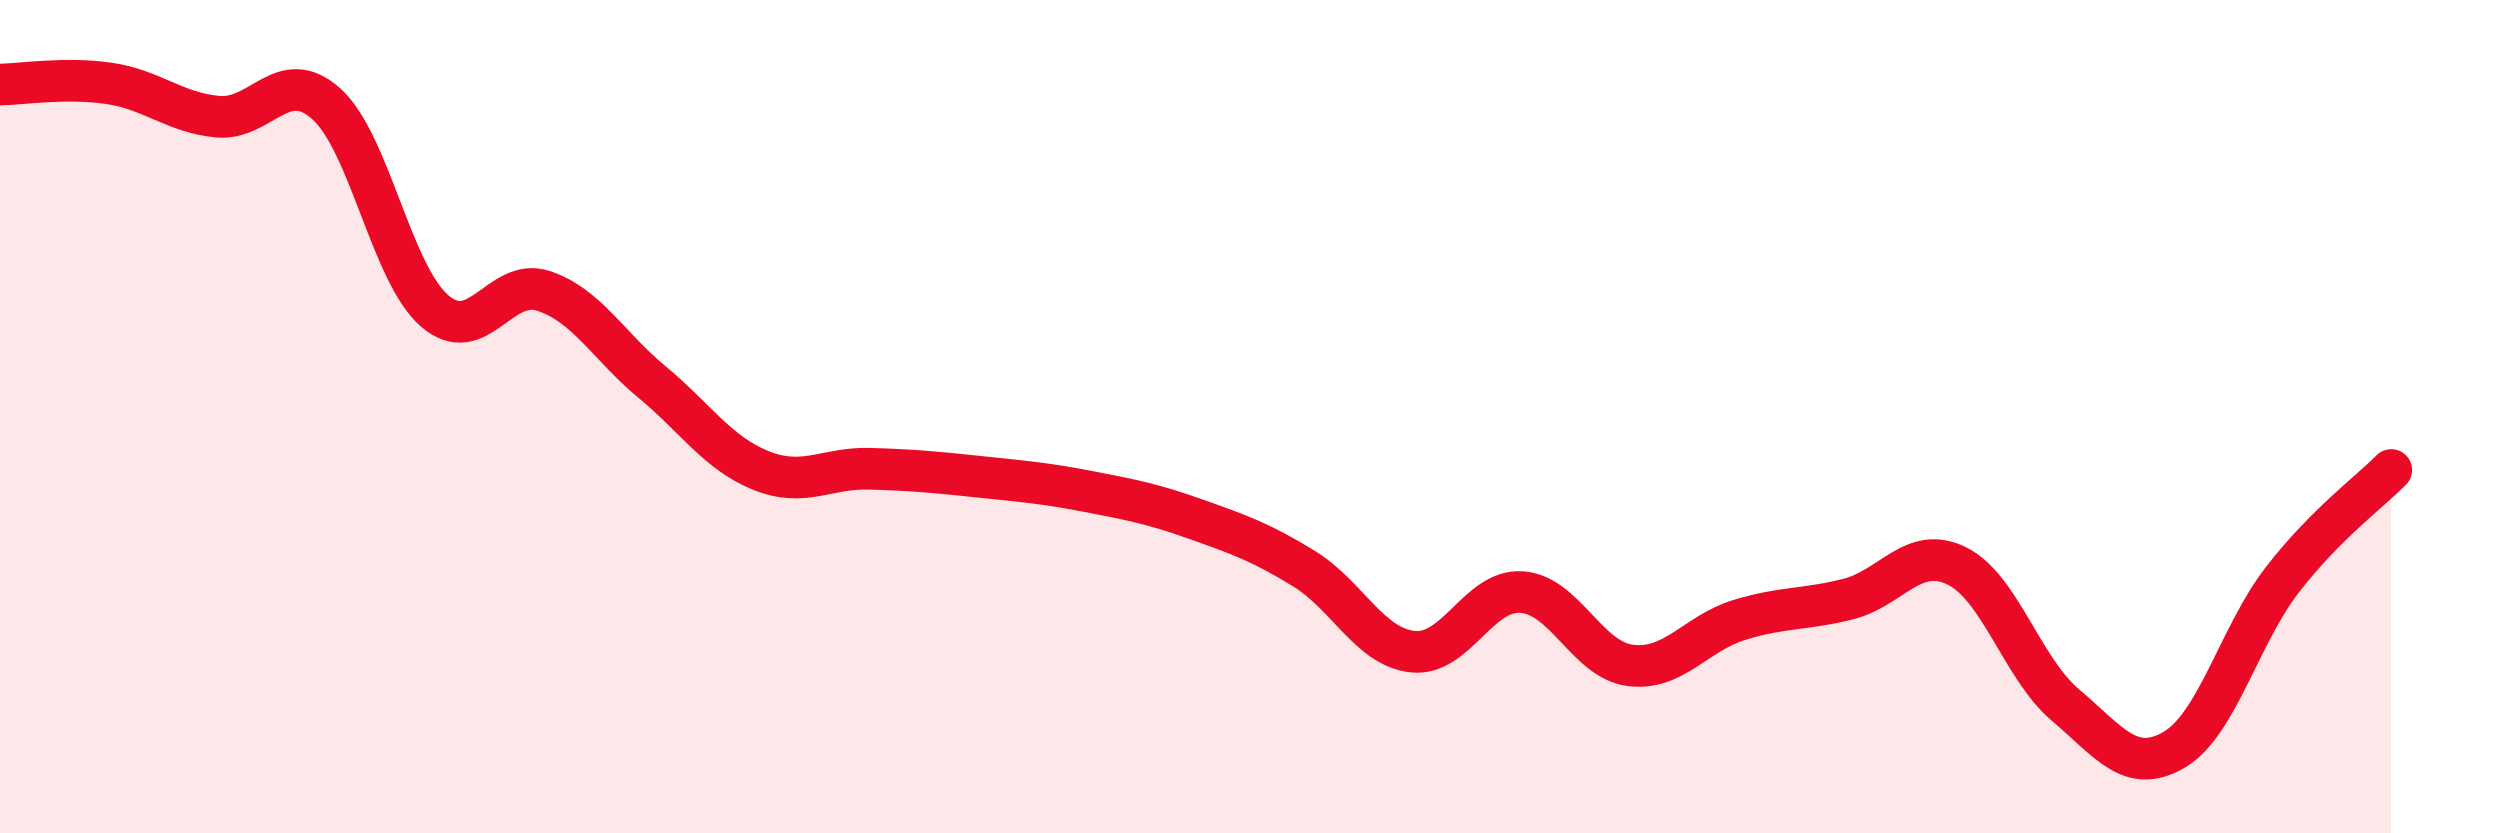
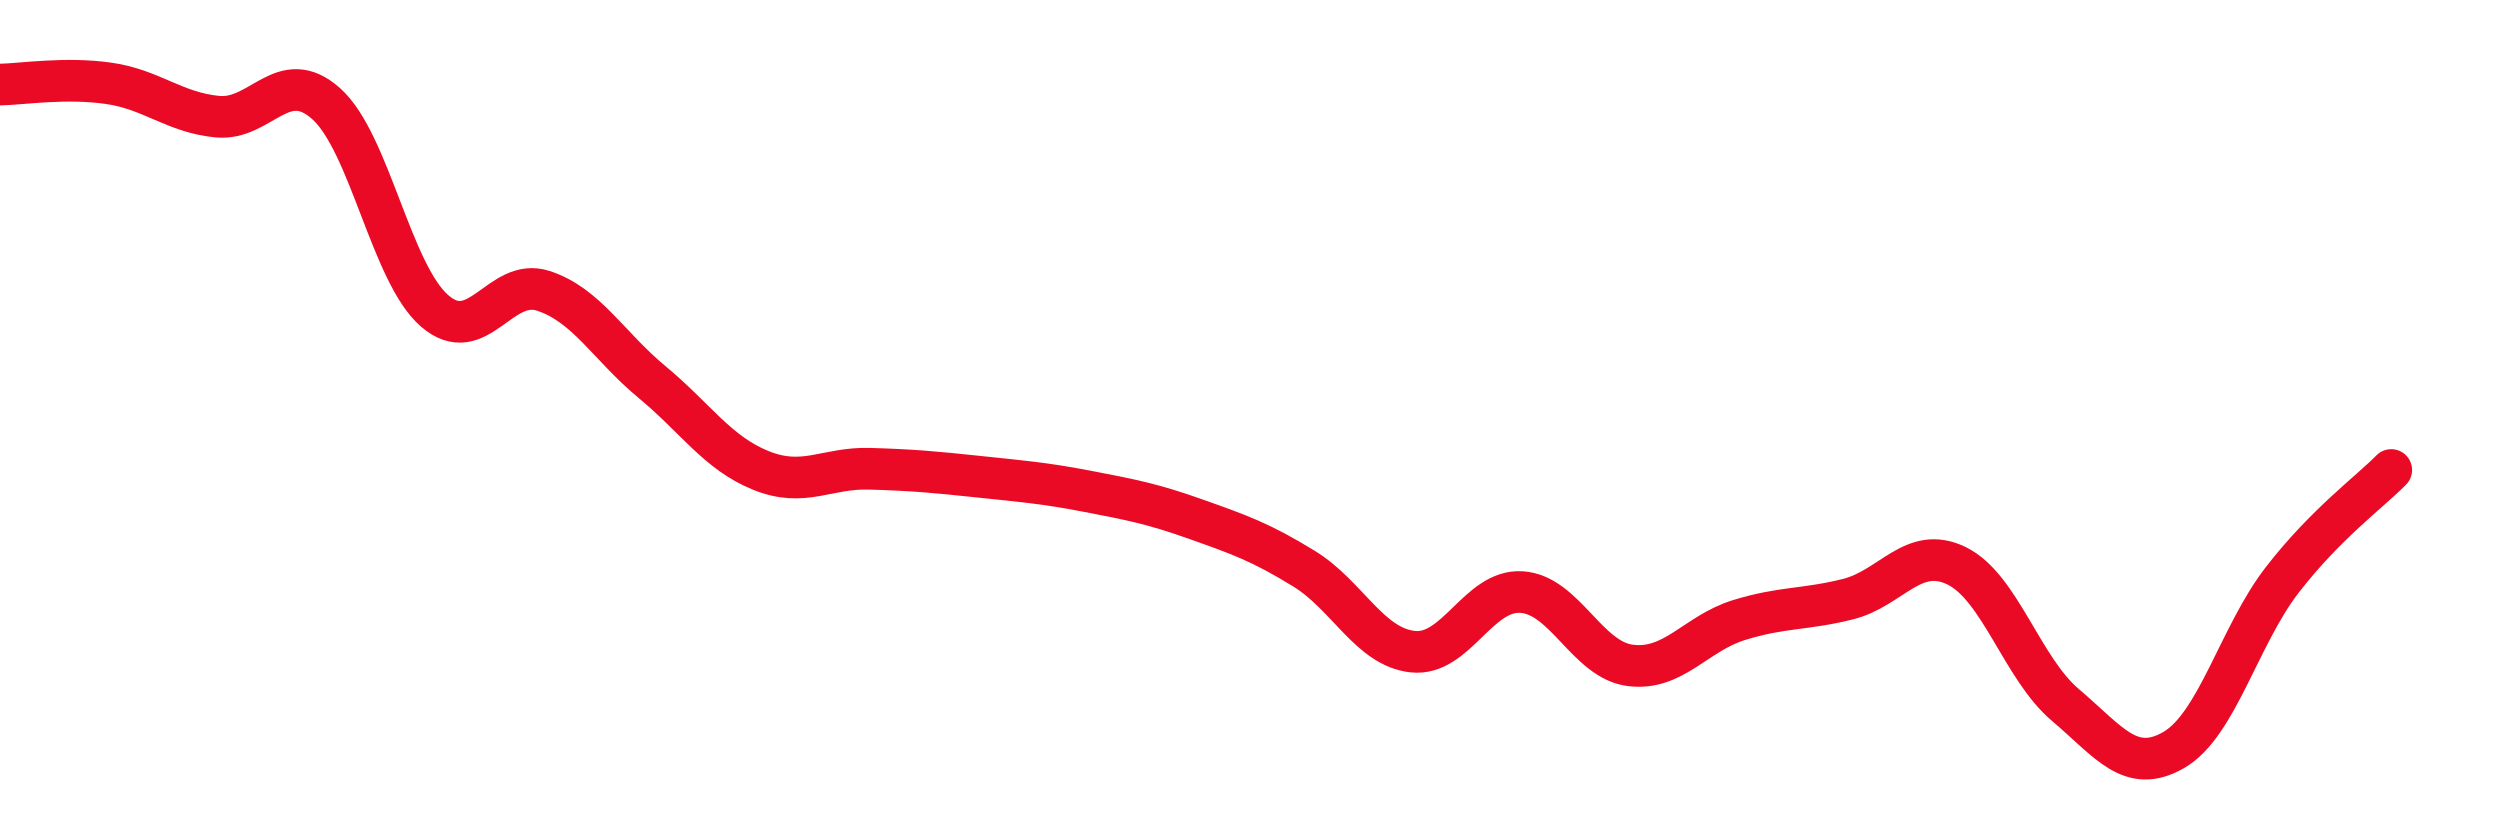
<svg xmlns="http://www.w3.org/2000/svg" width="60" height="20" viewBox="0 0 60 20">
-   <path d="M 0,2.03 C 0.52,2.02 1.57,1.85 2.61,2 C 3.65,2.15 4.18,2.7 5.22,2.8 C 6.26,2.9 6.79,1.56 7.83,2.49 C 8.87,3.42 9.39,6.56 10.43,7.46 C 11.47,8.36 12,6.64 13.04,6.98 C 14.08,7.32 14.61,8.31 15.65,9.17 C 16.69,10.03 17.22,10.87 18.26,11.29 C 19.3,11.71 19.83,11.22 20.87,11.25 C 21.91,11.28 22.44,11.33 23.48,11.44 C 24.52,11.55 25.05,11.59 26.09,11.79 C 27.13,11.99 27.66,12.09 28.7,12.46 C 29.74,12.83 30.26,13.01 31.3,13.65 C 32.34,14.29 32.87,15.53 33.91,15.64 C 34.95,15.75 35.48,14.14 36.52,14.21 C 37.56,14.28 38.09,15.84 39.13,15.97 C 40.17,16.1 40.7,15.2 41.74,14.88 C 42.78,14.56 43.31,14.64 44.35,14.38 C 45.39,14.12 45.92,13.07 46.96,13.58 C 48,14.09 48.53,16.04 49.57,16.92 C 50.61,17.8 51.13,18.6 52.17,18 C 53.21,17.4 53.74,15.25 54.78,13.91 C 55.82,12.57 56.87,11.81 57.39,11.28L57.39 20L0 20Z" fill="#EB0A25" opacity="0.1" stroke-linecap="round" stroke-linejoin="round" />
  <path d="M 0,2.03 C 0.52,2.02 1.57,1.85 2.61,2 C 3.65,2.15 4.18,2.7 5.22,2.8 C 6.26,2.9 6.79,1.56 7.83,2.49 C 8.87,3.42 9.39,6.56 10.43,7.46 C 11.47,8.36 12,6.64 13.04,6.98 C 14.08,7.32 14.61,8.31 15.65,9.17 C 16.69,10.03 17.22,10.87 18.26,11.29 C 19.3,11.71 19.83,11.22 20.87,11.25 C 21.91,11.28 22.44,11.33 23.48,11.44 C 24.52,11.55 25.05,11.59 26.09,11.79 C 27.13,11.99 27.66,12.09 28.7,12.46 C 29.74,12.83 30.26,13.01 31.3,13.65 C 32.34,14.29 32.87,15.53 33.91,15.64 C 34.95,15.75 35.48,14.14 36.52,14.21 C 37.56,14.28 38.09,15.84 39.13,15.97 C 40.17,16.1 40.7,15.2 41.74,14.88 C 42.78,14.56 43.31,14.64 44.35,14.38 C 45.39,14.12 45.92,13.07 46.96,13.58 C 48,14.09 48.53,16.04 49.57,16.92 C 50.61,17.8 51.13,18.6 52.17,18 C 53.21,17.4 53.74,15.25 54.78,13.91 C 55.82,12.57 56.87,11.81 57.39,11.28" stroke="#EB0A25" stroke-width="1" fill="none" stroke-linecap="round" stroke-linejoin="round" />
</svg>